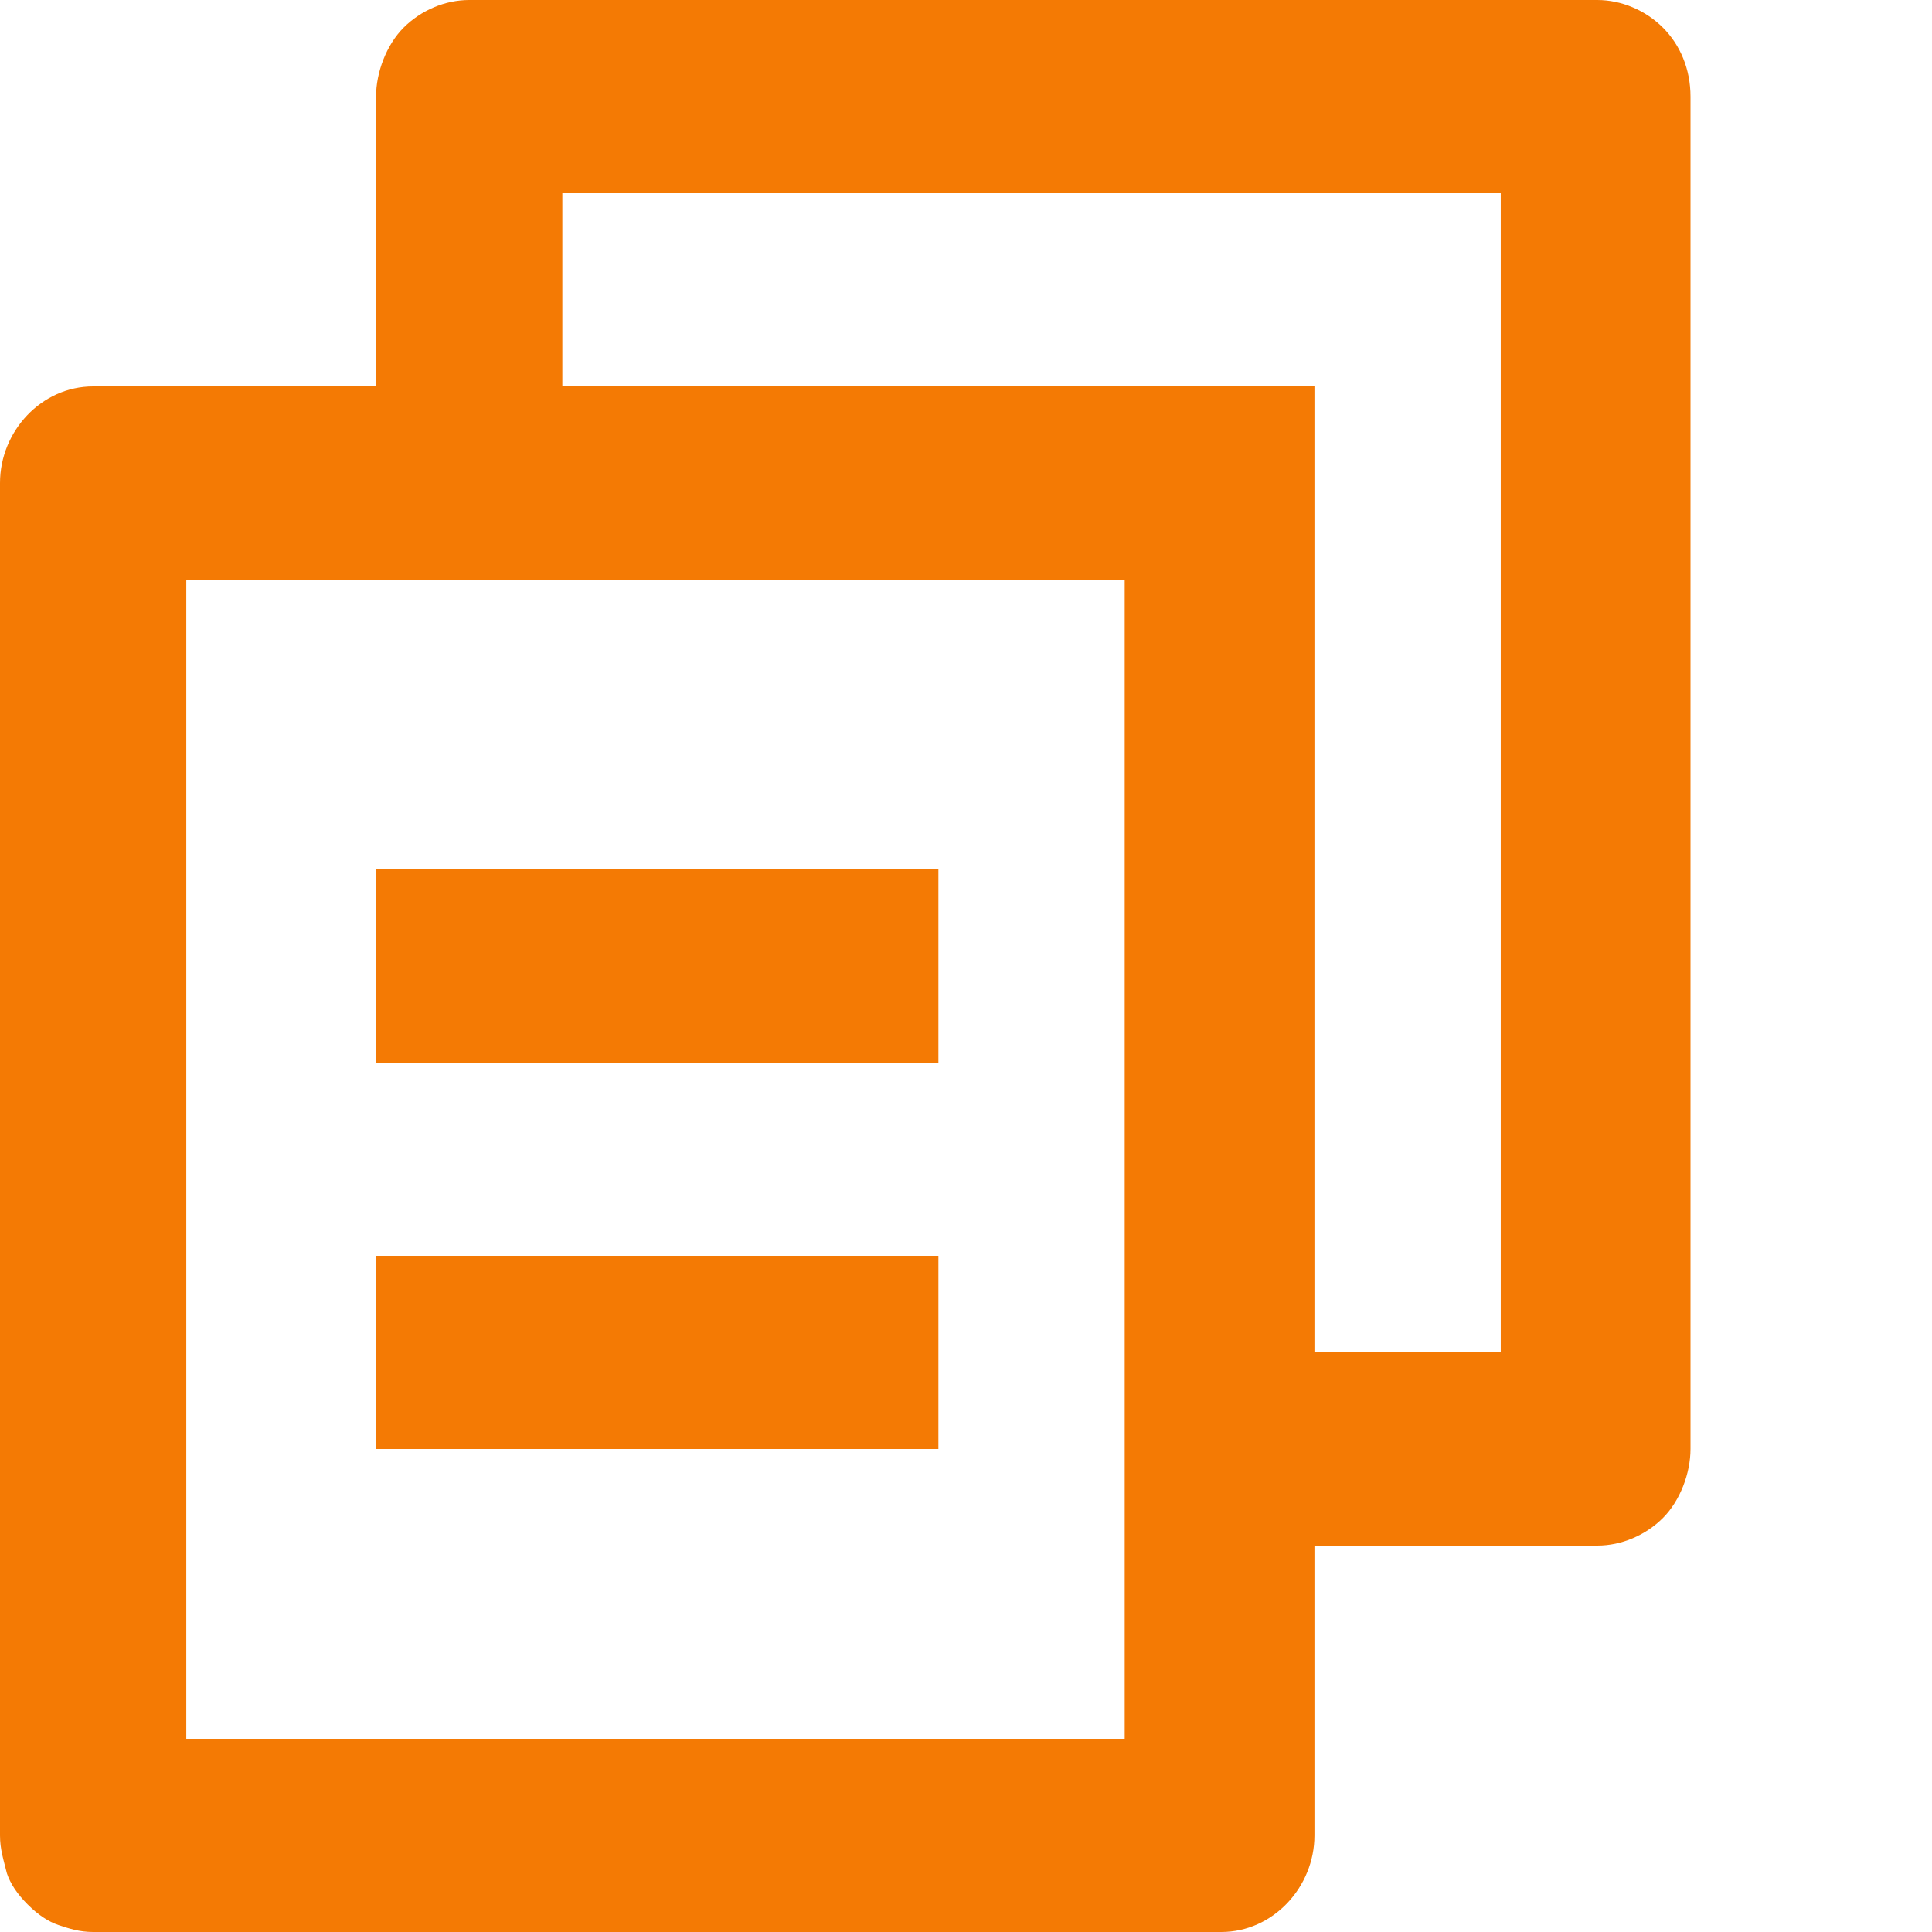
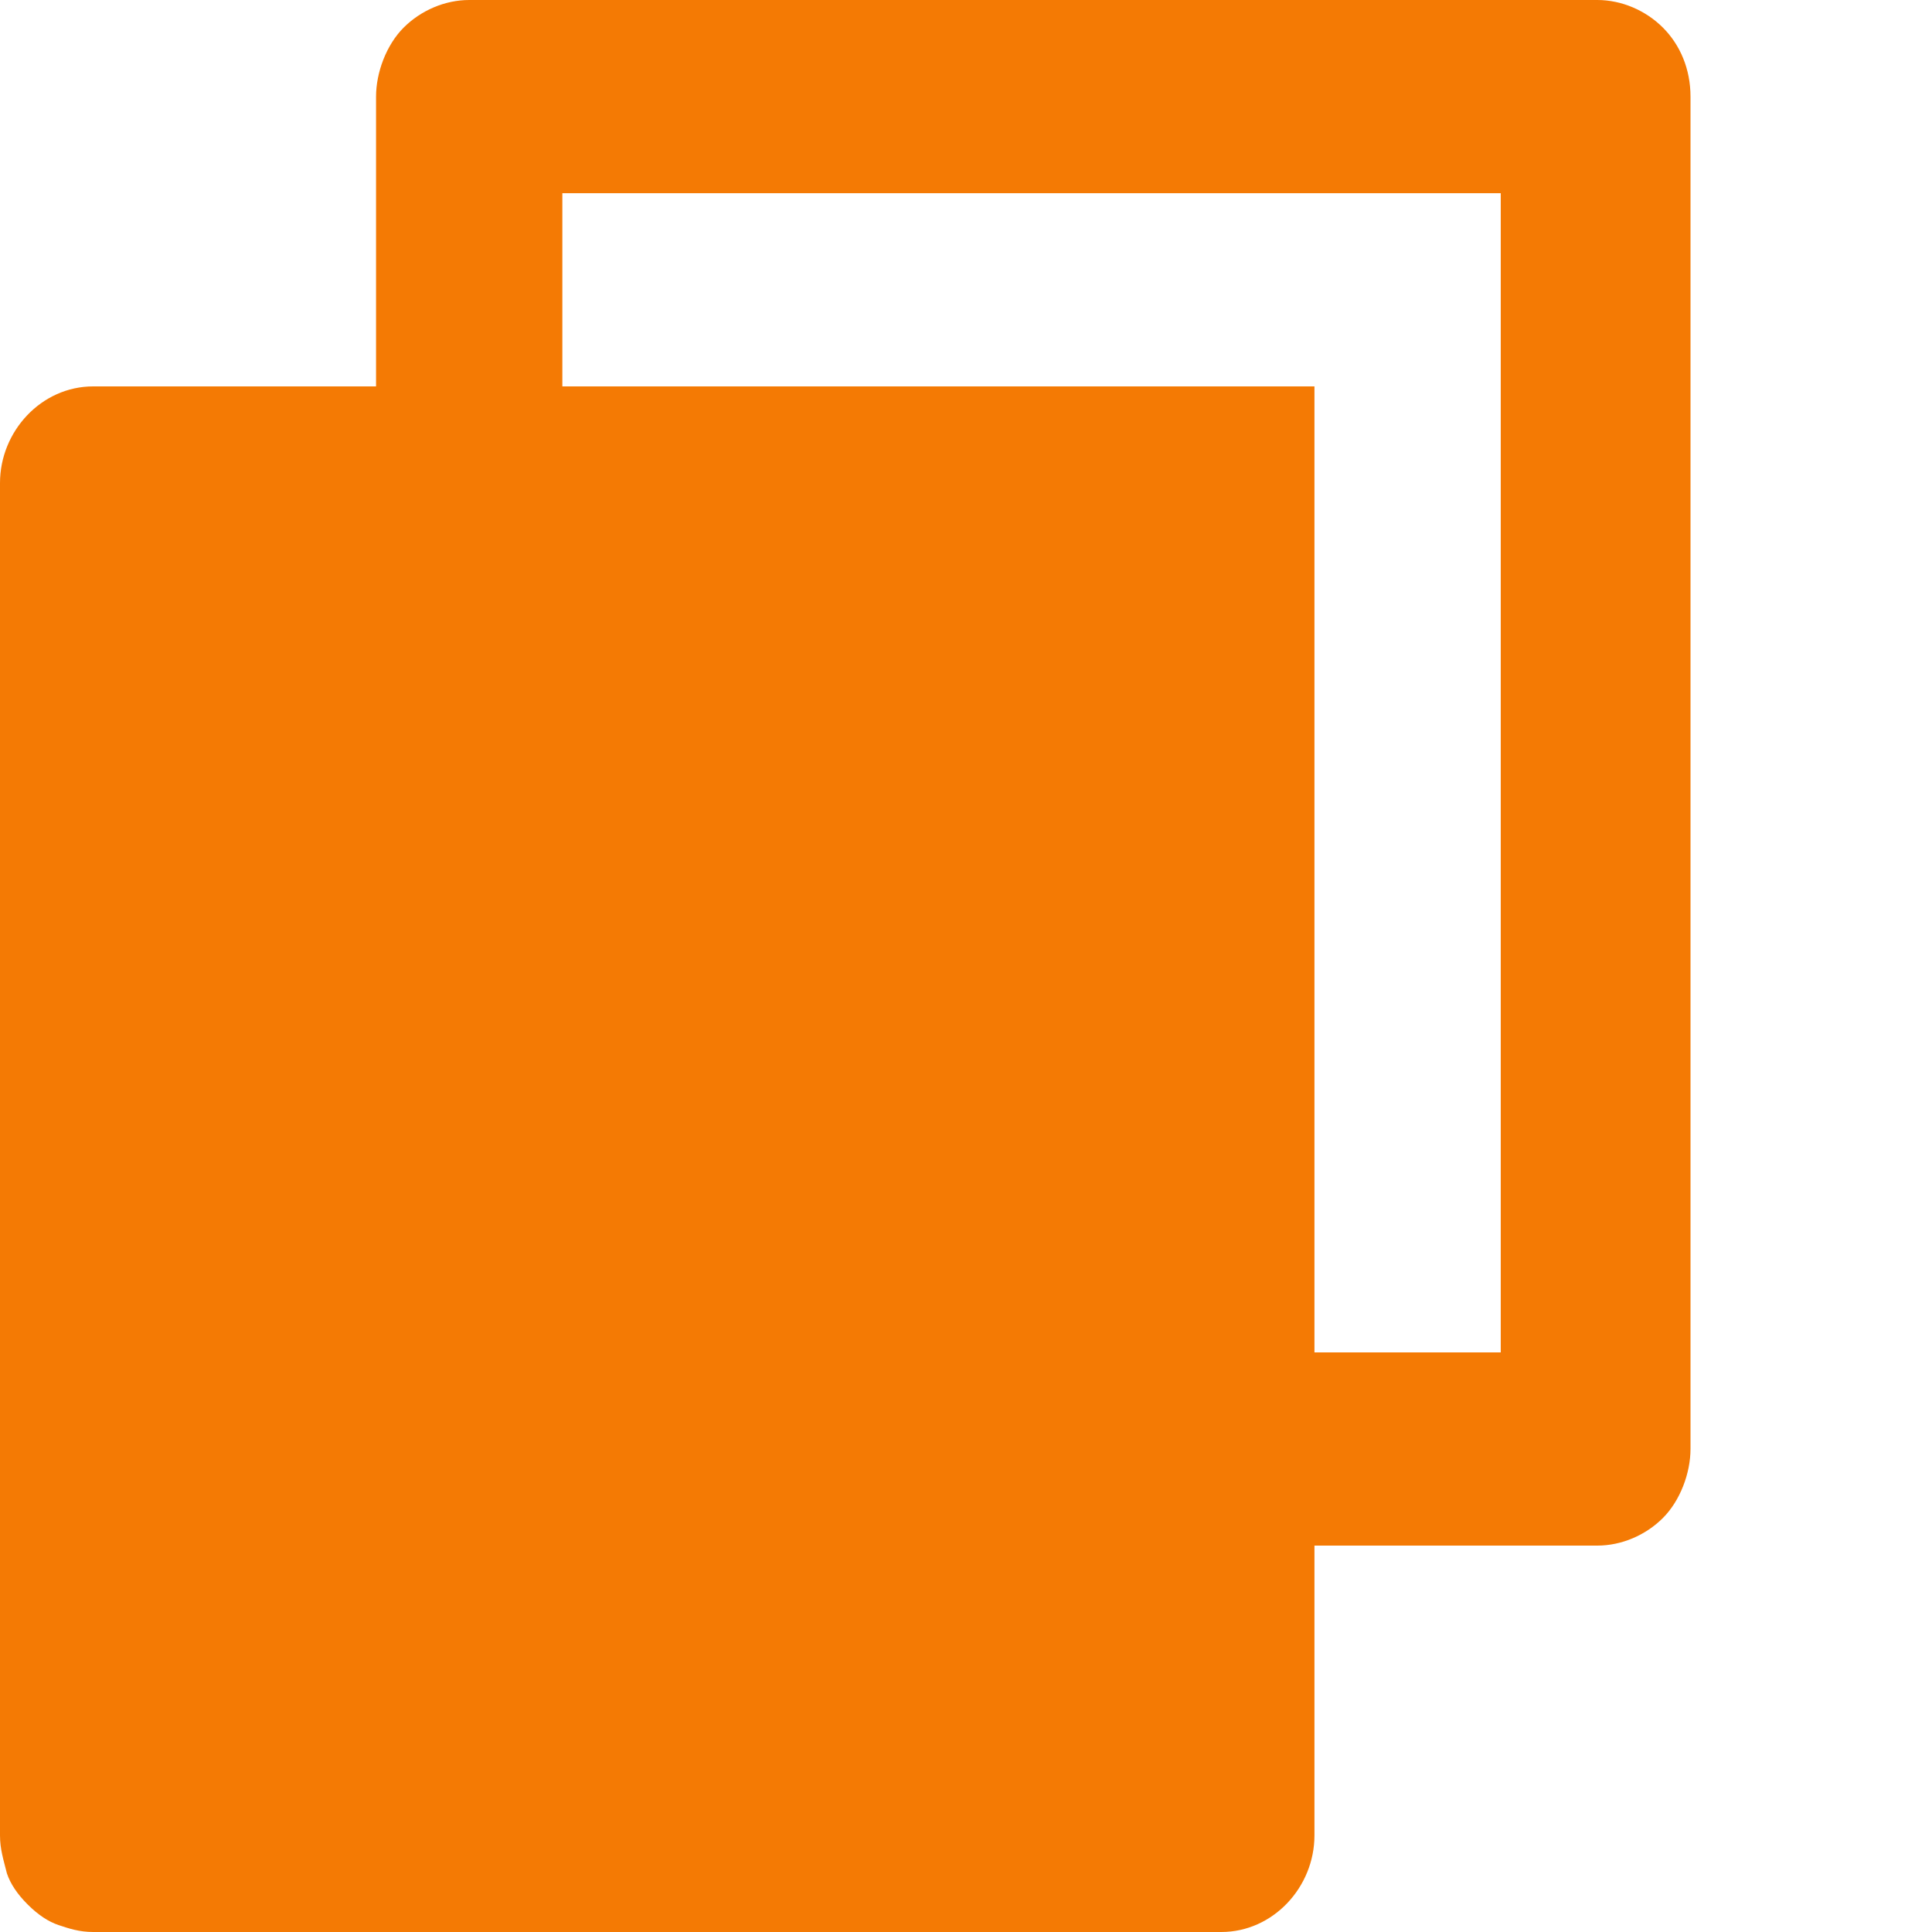
<svg xmlns="http://www.w3.org/2000/svg" id="Camada_1" x="0px" y="0px" viewBox="0 0 56 56" style="enable-background:new 0 0 56 56;" xml:space="preserve">
  <style type="text/css">	.st0{fill:#F47A04;}</style>
  <g>
-     <path id="Vector" class="st0" d="M10.9,11.2V2.8c0-0.7,0.3-1.5,0.8-2C12.2,0.3,12.9,0,13.6,0h32.7c0.7,0,1.4,0.3,1.9,0.8  c0.5,0.5,0.8,1.2,0.8,2V42c0,0.7-0.3,1.5-0.8,2c-0.5,0.5-1.2,0.8-1.9,0.8h-8.2v8.4c0,1.5-1.2,2.8-2.7,2.8H2.7c-0.4,0-0.7-0.1-1-0.2  c-0.3-0.1-0.6-0.3-0.9-0.6c-0.3-0.3-0.5-0.6-0.6-0.9C0.1,53.9,0,53.6,0,53.2L0,14c0-1.5,1.2-2.8,2.7-2.8H10.9z M5.4,16.8l0,33.6  h27.2V16.8H5.4z M16.3,11.2h21.8v28h5.4V5.6H16.3V11.2z M10.9,25.2h16.3v5.6H10.9V25.2z M10.9,36.4h16.3V42H10.9V36.4z" />
+     <path id="Vector" class="st0" d="M10.9,11.2V2.8c0-0.7,0.3-1.5,0.8-2C12.2,0.3,12.9,0,13.6,0h32.7c0.7,0,1.4,0.3,1.9,0.8  c0.5,0.5,0.8,1.2,0.8,2V42c0,0.7-0.3,1.5-0.8,2c-0.5,0.5-1.2,0.8-1.9,0.8h-8.2v8.4c0,1.5-1.2,2.8-2.7,2.8H2.7c-0.4,0-0.7-0.1-1-0.2  c-0.3-0.1-0.6-0.3-0.9-0.6c-0.3-0.3-0.5-0.6-0.6-0.9C0.1,53.9,0,53.6,0,53.2L0,14c0-1.5,1.2-2.8,2.7-2.8H10.9z M5.4,16.8h27.2V16.8H5.4z M16.3,11.2h21.8v28h5.4V5.6H16.3V11.2z M10.9,25.2h16.3v5.6H10.9V25.2z M10.9,36.4h16.3V42H10.9V36.4z" />
  </g>
</svg>